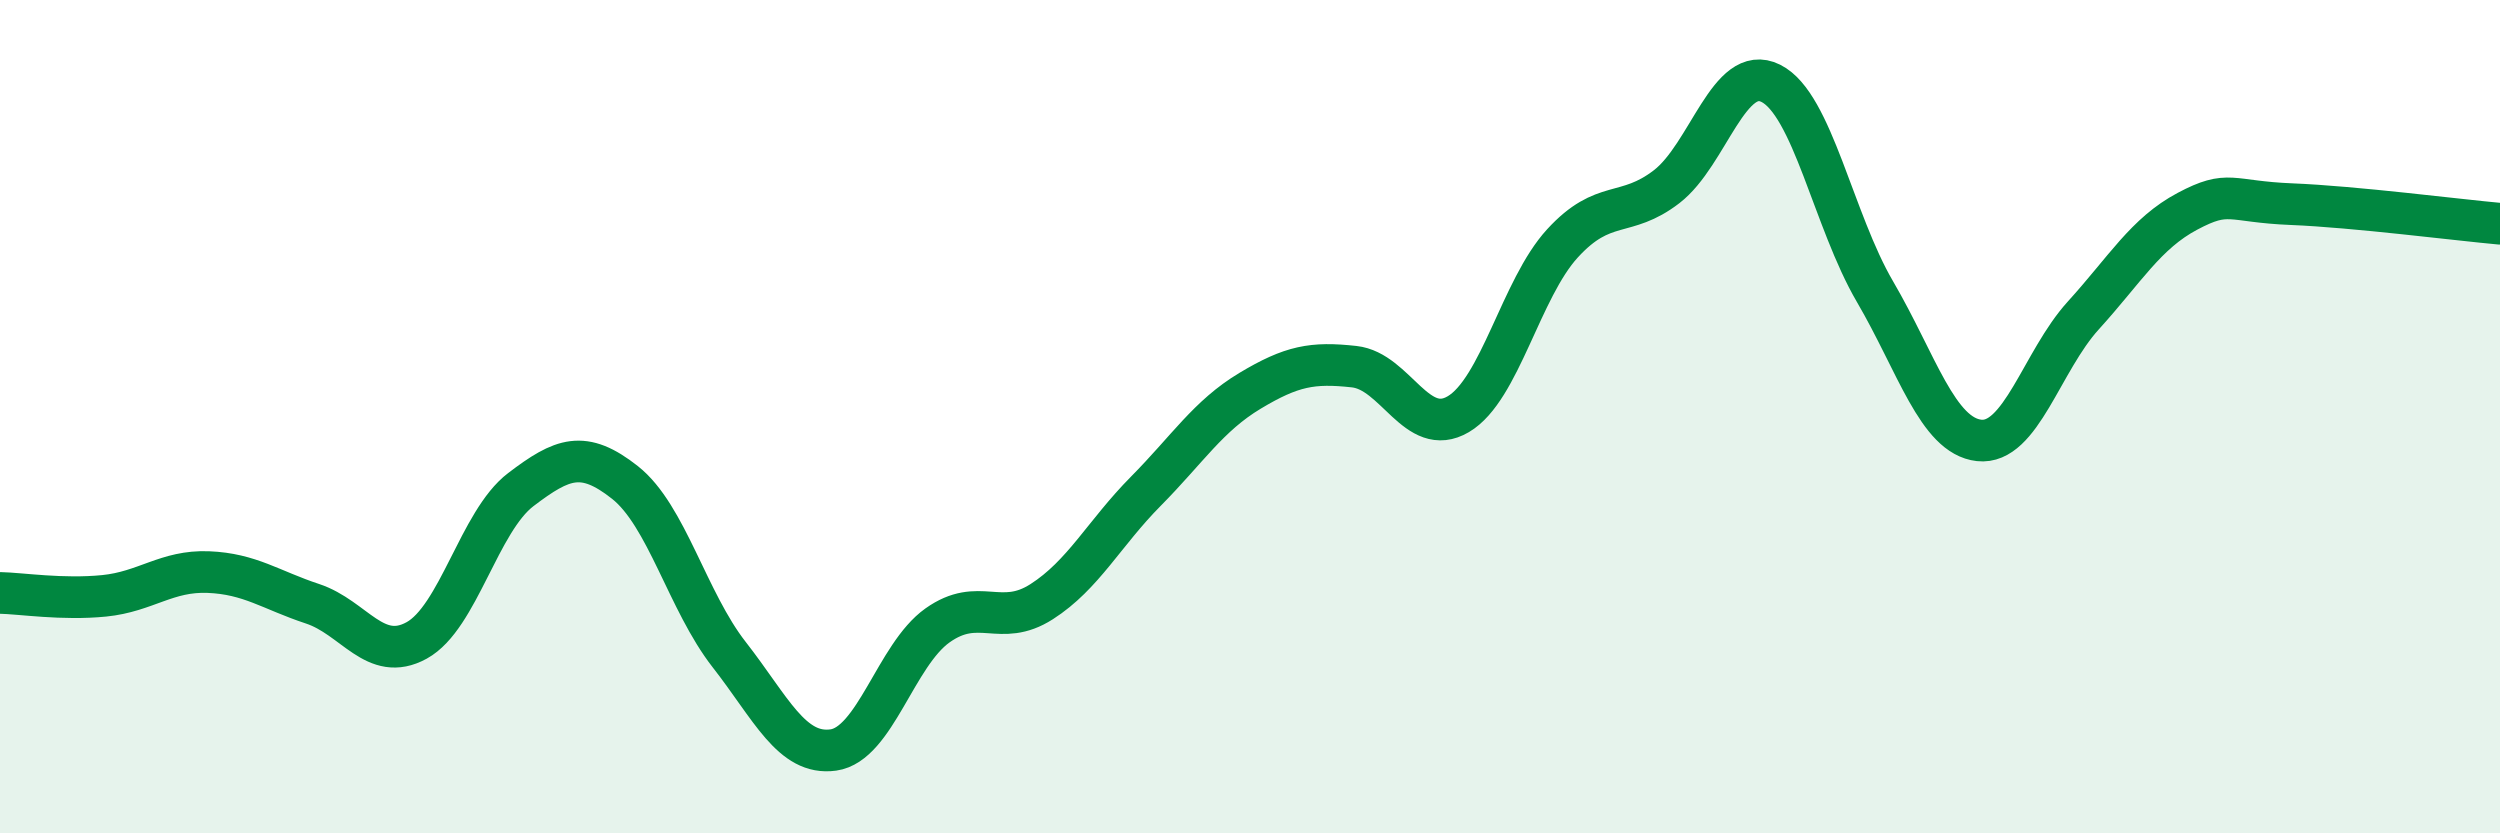
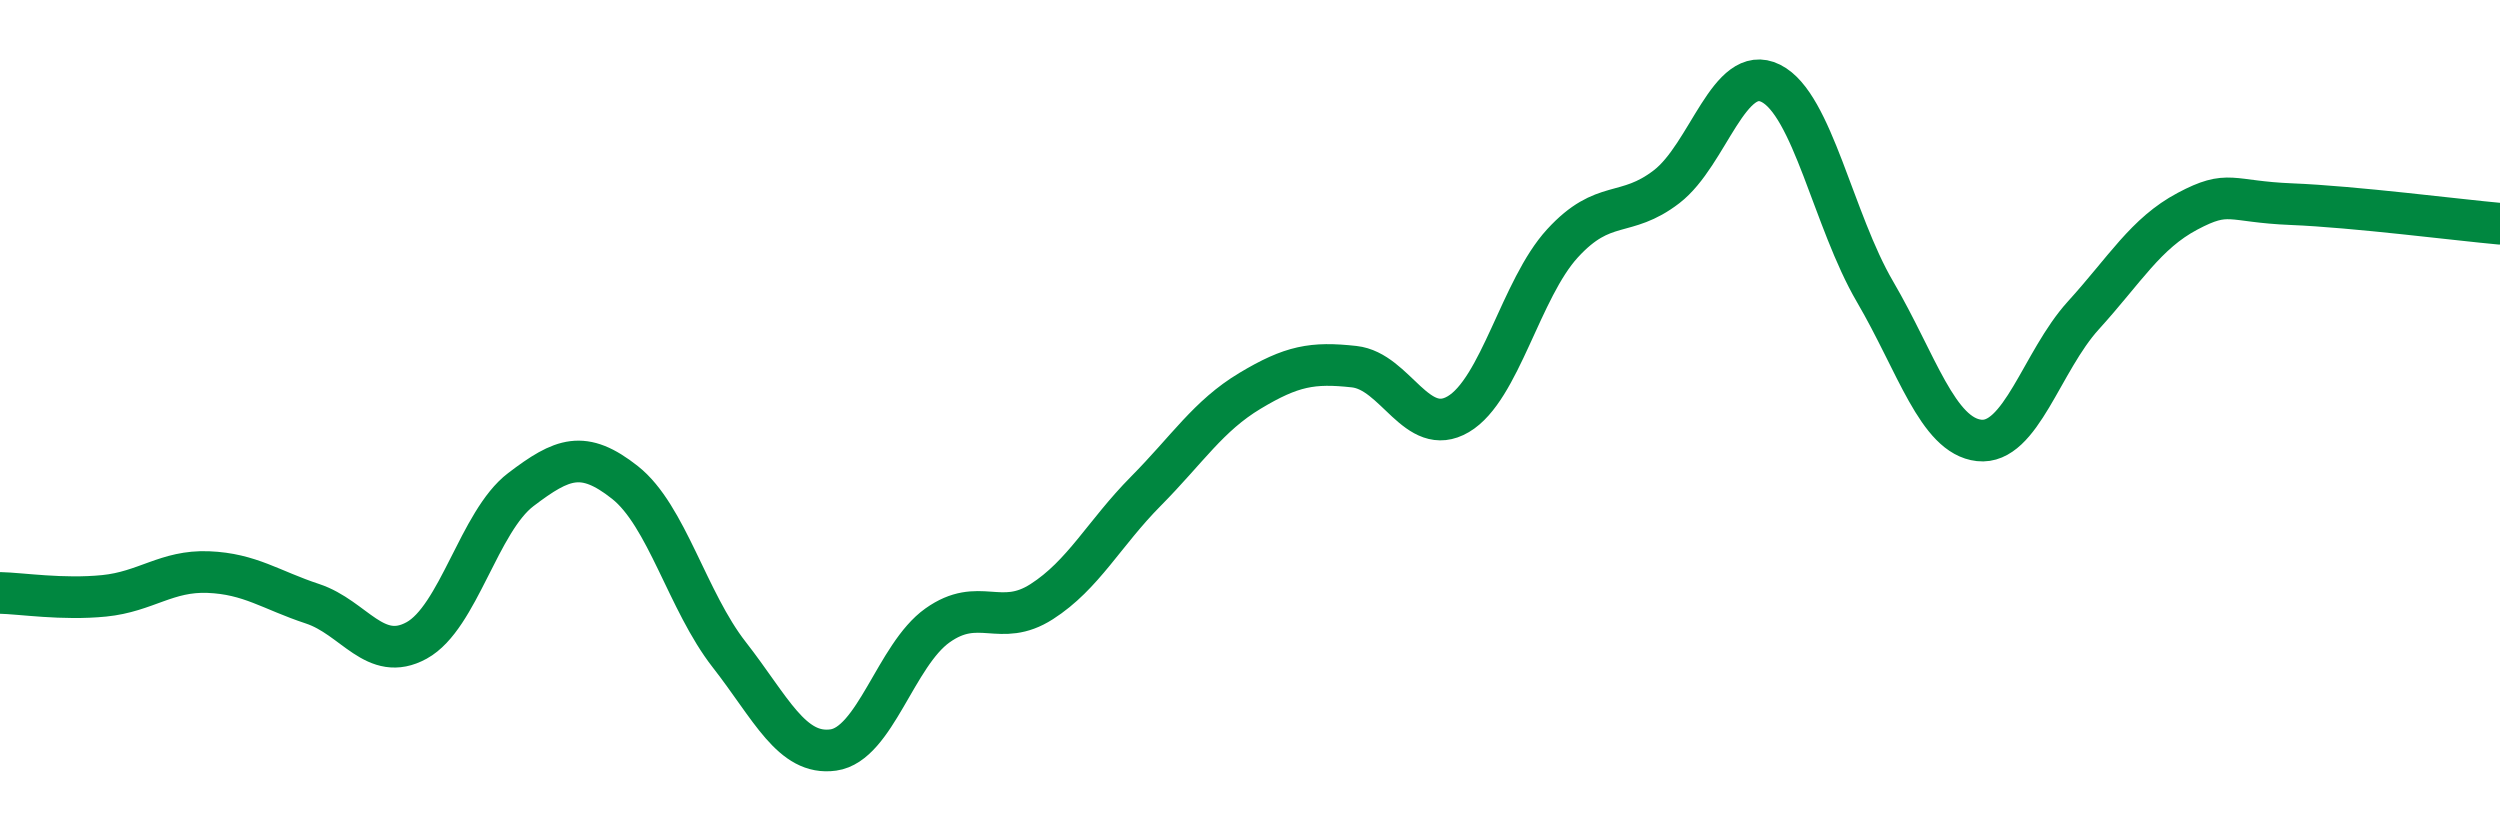
<svg xmlns="http://www.w3.org/2000/svg" width="60" height="20" viewBox="0 0 60 20">
-   <path d="M 0,14.23 C 0.5,14.24 1.5,14.4 2.5,14.3 C 3.5,14.2 4,13.69 5,13.73 C 6,13.77 6.5,14.16 7.5,14.49 C 8.5,14.82 9,15.92 10,15.37 C 11,14.82 11.5,12.51 12.5,11.75 C 13.5,10.99 14,10.79 15,11.58 C 16,12.37 16.5,14.43 17.5,15.71 C 18.5,16.99 19,18.14 20,18 C 21,17.86 21.5,15.72 22.5,15.01 C 23.5,14.3 24,15.08 25,14.44 C 26,13.8 26.5,12.8 27.5,11.79 C 28.5,10.78 29,9.98 30,9.38 C 31,8.78 31.5,8.69 32.5,8.8 C 33.5,8.91 34,10.53 35,9.94 C 36,9.35 36.5,6.93 37.5,5.84 C 38.5,4.75 39,5.25 40,4.48 C 41,3.71 41.5,1.5 42.5,2 C 43.5,2.5 44,5.29 45,7 C 46,8.71 46.5,10.46 47.5,10.57 C 48.5,10.68 49,8.67 50,7.57 C 51,6.47 51.5,5.6 52.5,5.07 C 53.5,4.54 53.5,4.84 55,4.9 C 56.5,4.96 59,5.28 60,5.37L60 20L0 20Z" fill="#008740" opacity="0.1" stroke-linecap="round" stroke-linejoin="round" />
  <path d="M 0,14.23 C 0.5,14.24 1.5,14.4 2.5,14.3 C 3.5,14.2 4,13.69 5,13.73 C 6,13.77 6.5,14.16 7.5,14.49 C 8.5,14.82 9,15.92 10,15.37 C 11,14.82 11.5,12.51 12.5,11.75 C 13.5,10.99 14,10.79 15,11.58 C 16,12.37 16.5,14.43 17.5,15.71 C 18.5,16.99 19,18.14 20,18 C 21,17.86 21.5,15.72 22.5,15.01 C 23.5,14.3 24,15.08 25,14.44 C 26,13.8 26.5,12.8 27.5,11.79 C 28.5,10.78 29,9.98 30,9.38 C 31,8.78 31.5,8.69 32.5,8.8 C 33.5,8.91 34,10.53 35,9.94 C 36,9.35 36.5,6.93 37.5,5.84 C 38.5,4.75 39,5.25 40,4.48 C 41,3.71 41.5,1.5 42.5,2 C 43.5,2.5 44,5.29 45,7 C 46,8.71 46.5,10.46 47.5,10.57 C 48.5,10.68 49,8.67 50,7.57 C 51,6.47 51.5,5.6 52.5,5.07 C 53.5,4.54 53.5,4.84 55,4.9 C 56.5,4.96 59,5.28 60,5.37" stroke="#008740" stroke-width="1" fill="none" stroke-linecap="round" stroke-linejoin="round" />
</svg>